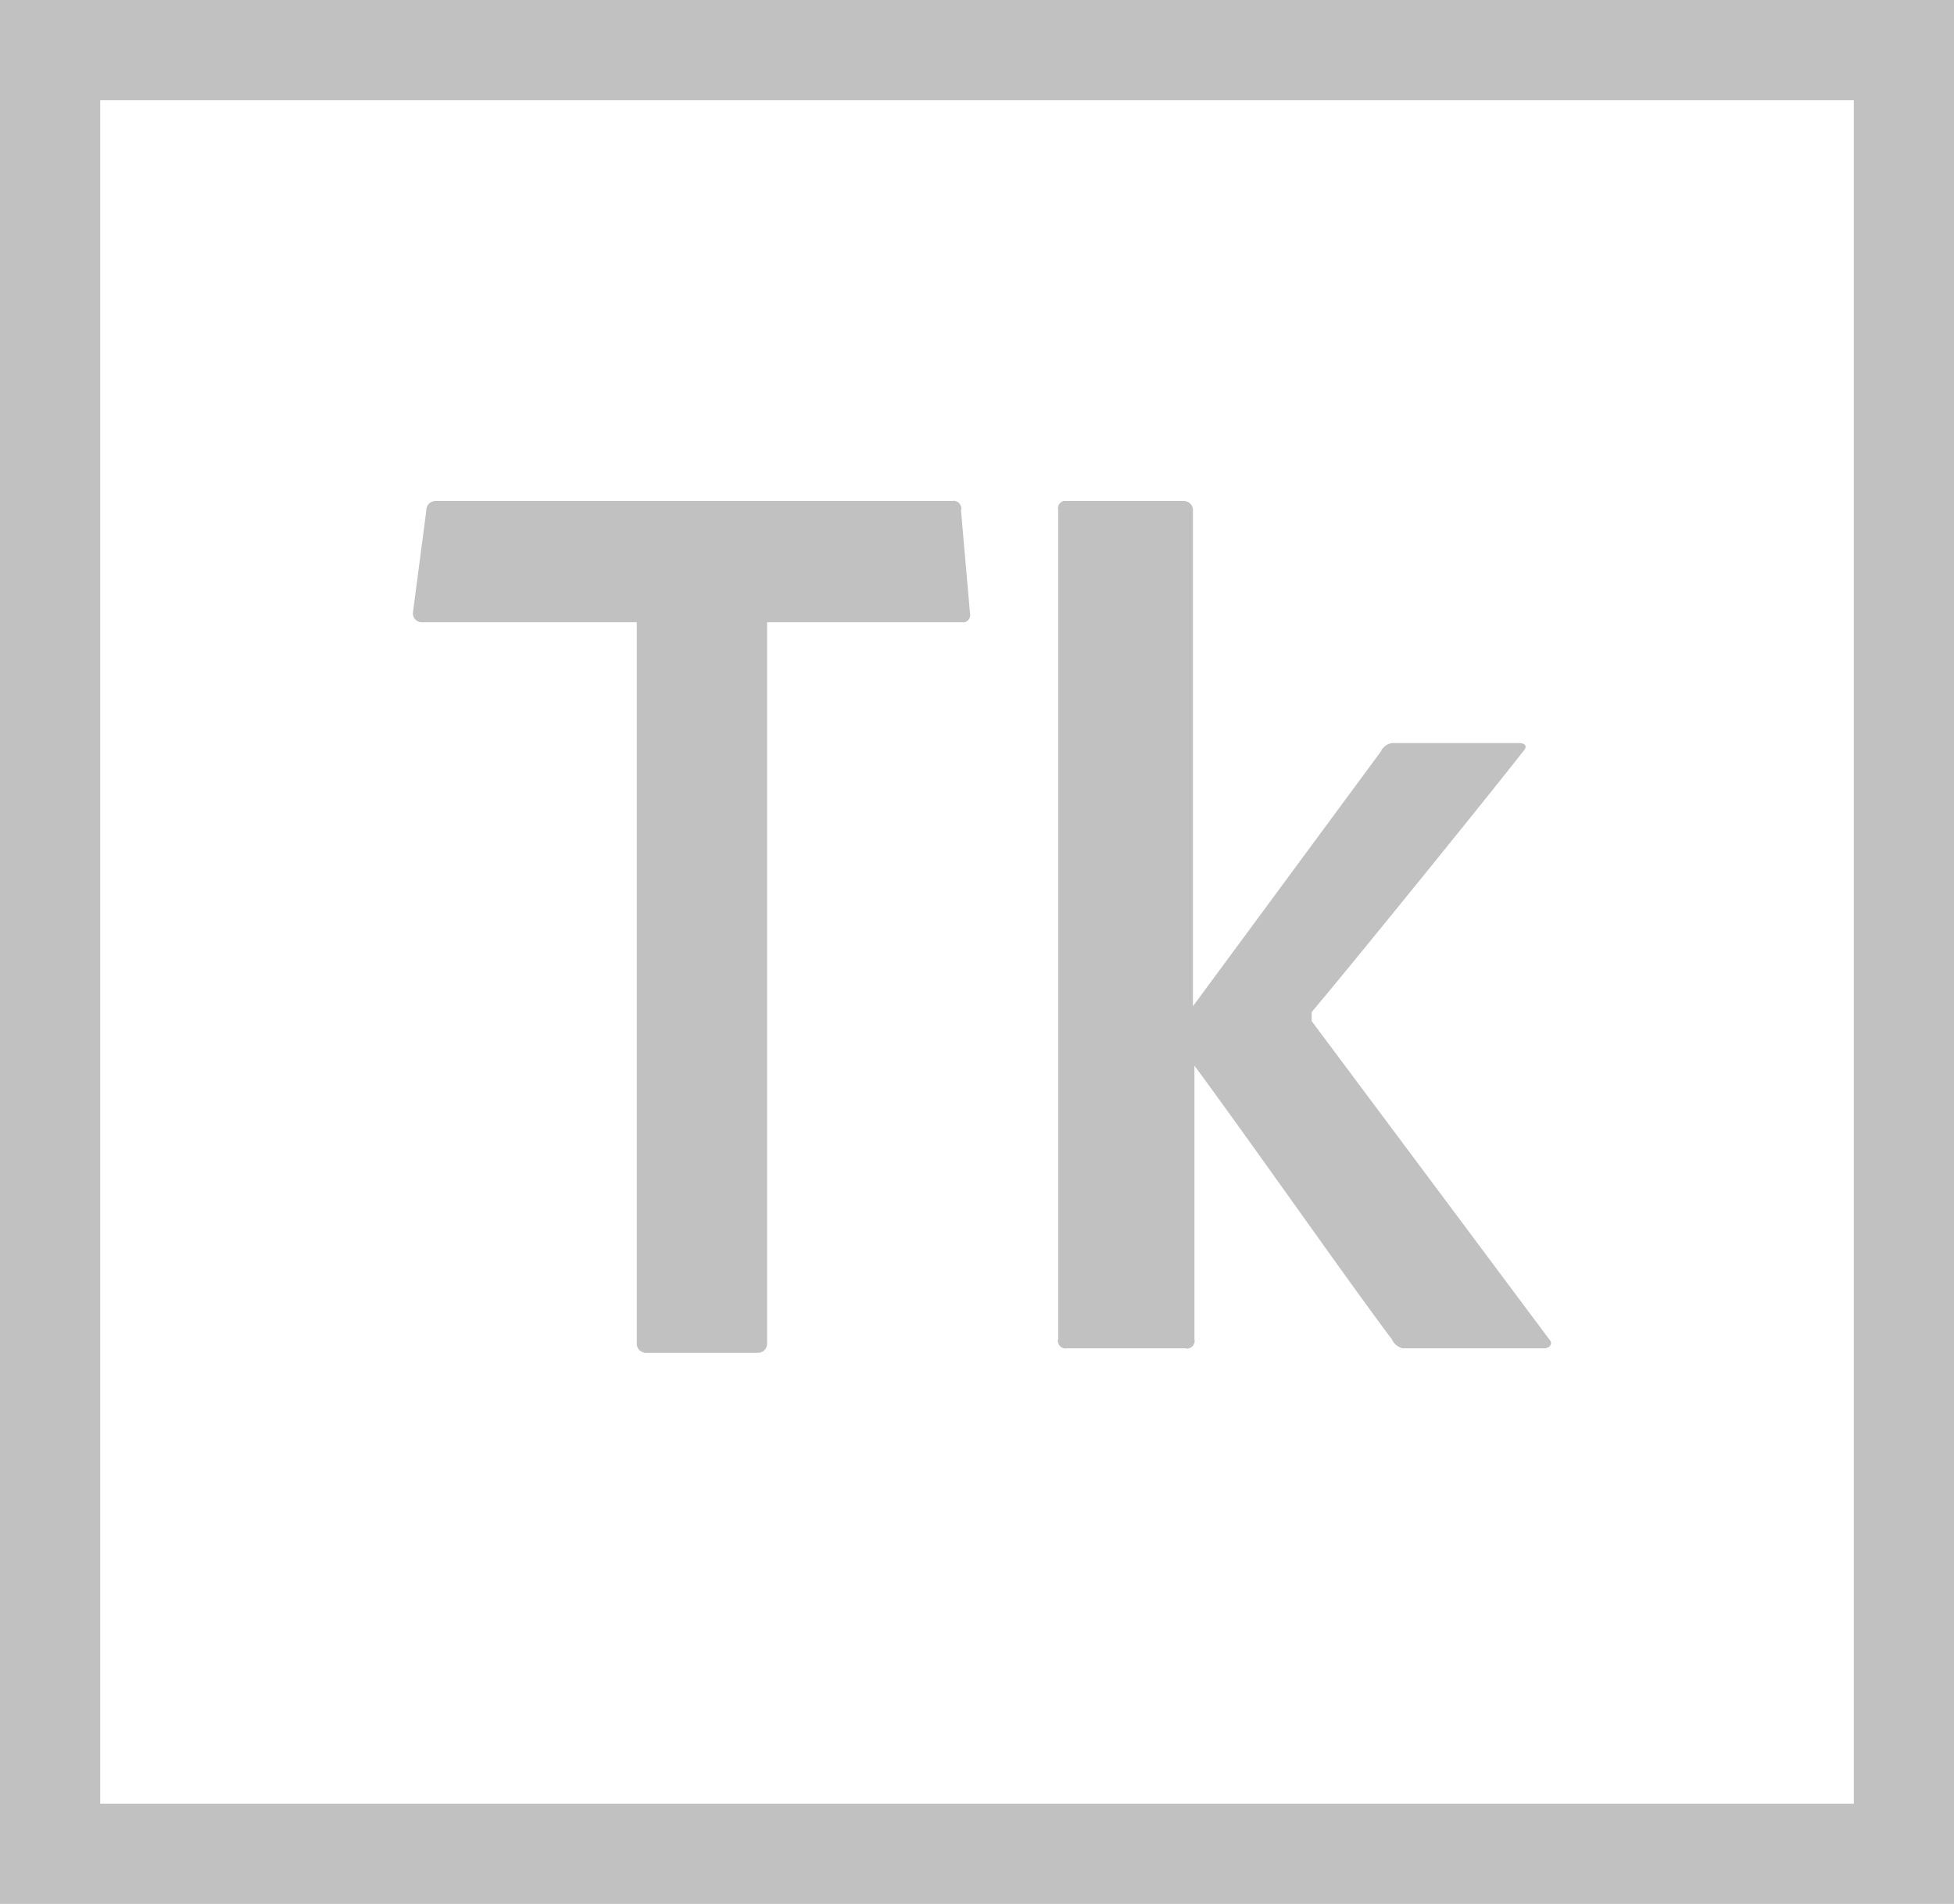
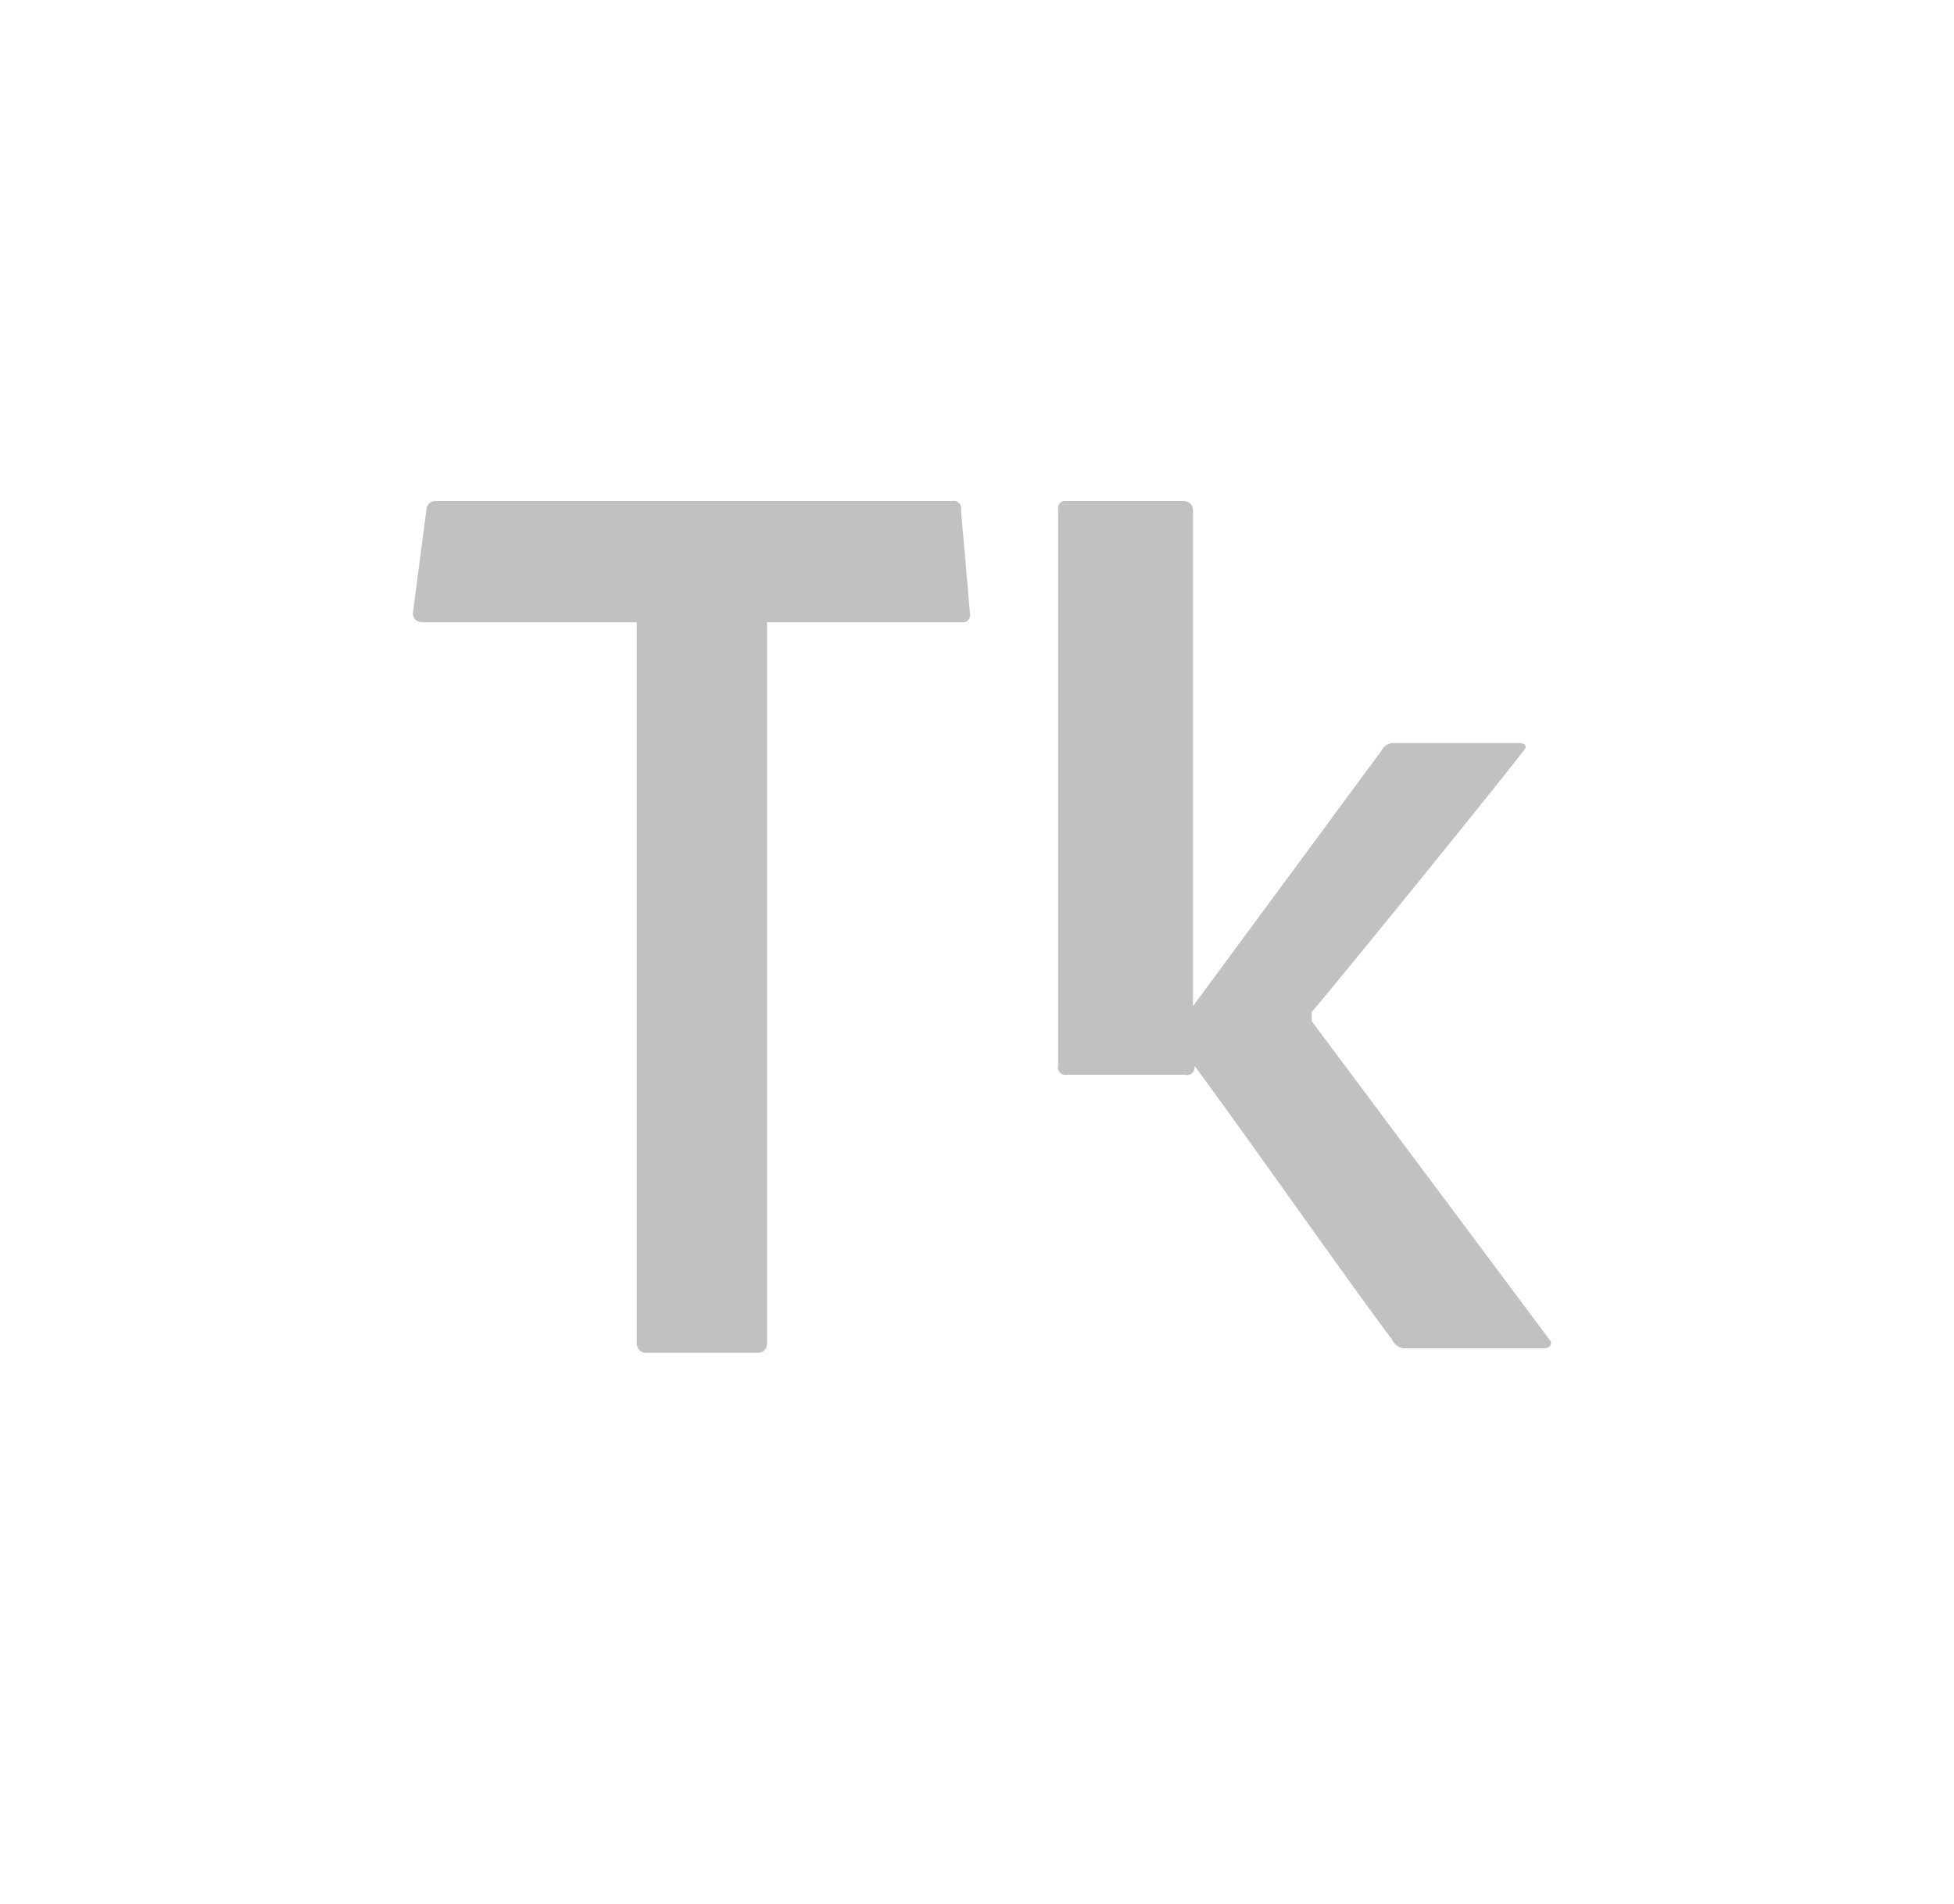
<svg xmlns="http://www.w3.org/2000/svg" id="Layer_1" data-name="Layer 1" viewBox="0 0 39 38">
  <defs>
    <style>.cls-1{fill:#c1c1c1;}</style>
  </defs>
  <title>type-kit</title>
-   <path class="cls-1" d="M0,0V38H39V0ZM2,2H37V36H2Z" />
-   <path class="cls-1" d="M12.62,12.42H8.42a.18.18,0,0,1-.18-.18l.27-2.06A.18.18,0,0,1,8.69,10H19a.15.15,0,0,1,.18.11.09.09,0,0,1,0,.07l.18,2.06a.15.15,0,0,1-.11.18H15.31v14.4a.18.18,0,0,1-.18.18H12.89a.18.18,0,0,1-.18-.18V12.42Zm11.17,7.69L27.56,15a.29.29,0,0,1,.23-.17H30.3c.18,0,.18.09.09.18-.63.81-3.31,4.12-4.21,5.19v.18l4.74,6.35c.09.09,0,.18-.09.18H28a.31.31,0,0,1-.22-.18c-.81-1.07-2.86-4-3.94-5.46v5.46a.15.15,0,0,1-.11.18.09.09,0,0,1-.07,0H21.3a.15.15,0,0,1-.18-.11.09.09,0,0,1,0-.07V10.18a.15.15,0,0,1,.11-.18h2.4a.18.18,0,0,1,.18.18v9.93Z" />
+   <path class="cls-1" d="M12.62,12.42H8.42a.18.18,0,0,1-.18-.18l.27-2.06A.18.18,0,0,1,8.69,10H19a.15.15,0,0,1,.18.11.09.09,0,0,1,0,.07l.18,2.06a.15.15,0,0,1-.11.18H15.31v14.4a.18.18,0,0,1-.18.18H12.89a.18.18,0,0,1-.18-.18V12.42Zm11.17,7.69L27.56,15a.29.29,0,0,1,.23-.17H30.3c.18,0,.18.09.09.18-.63.81-3.31,4.12-4.21,5.19v.18l4.74,6.35c.09.09,0,.18-.09.18H28a.31.31,0,0,1-.22-.18c-.81-1.07-2.86-4-3.94-5.46a.15.15,0,0,1-.11.18.09.09,0,0,1-.07,0H21.3a.15.15,0,0,1-.18-.11.09.09,0,0,1,0-.07V10.18a.15.15,0,0,1,.11-.18h2.4a.18.18,0,0,1,.18.18v9.93Z" />
</svg>